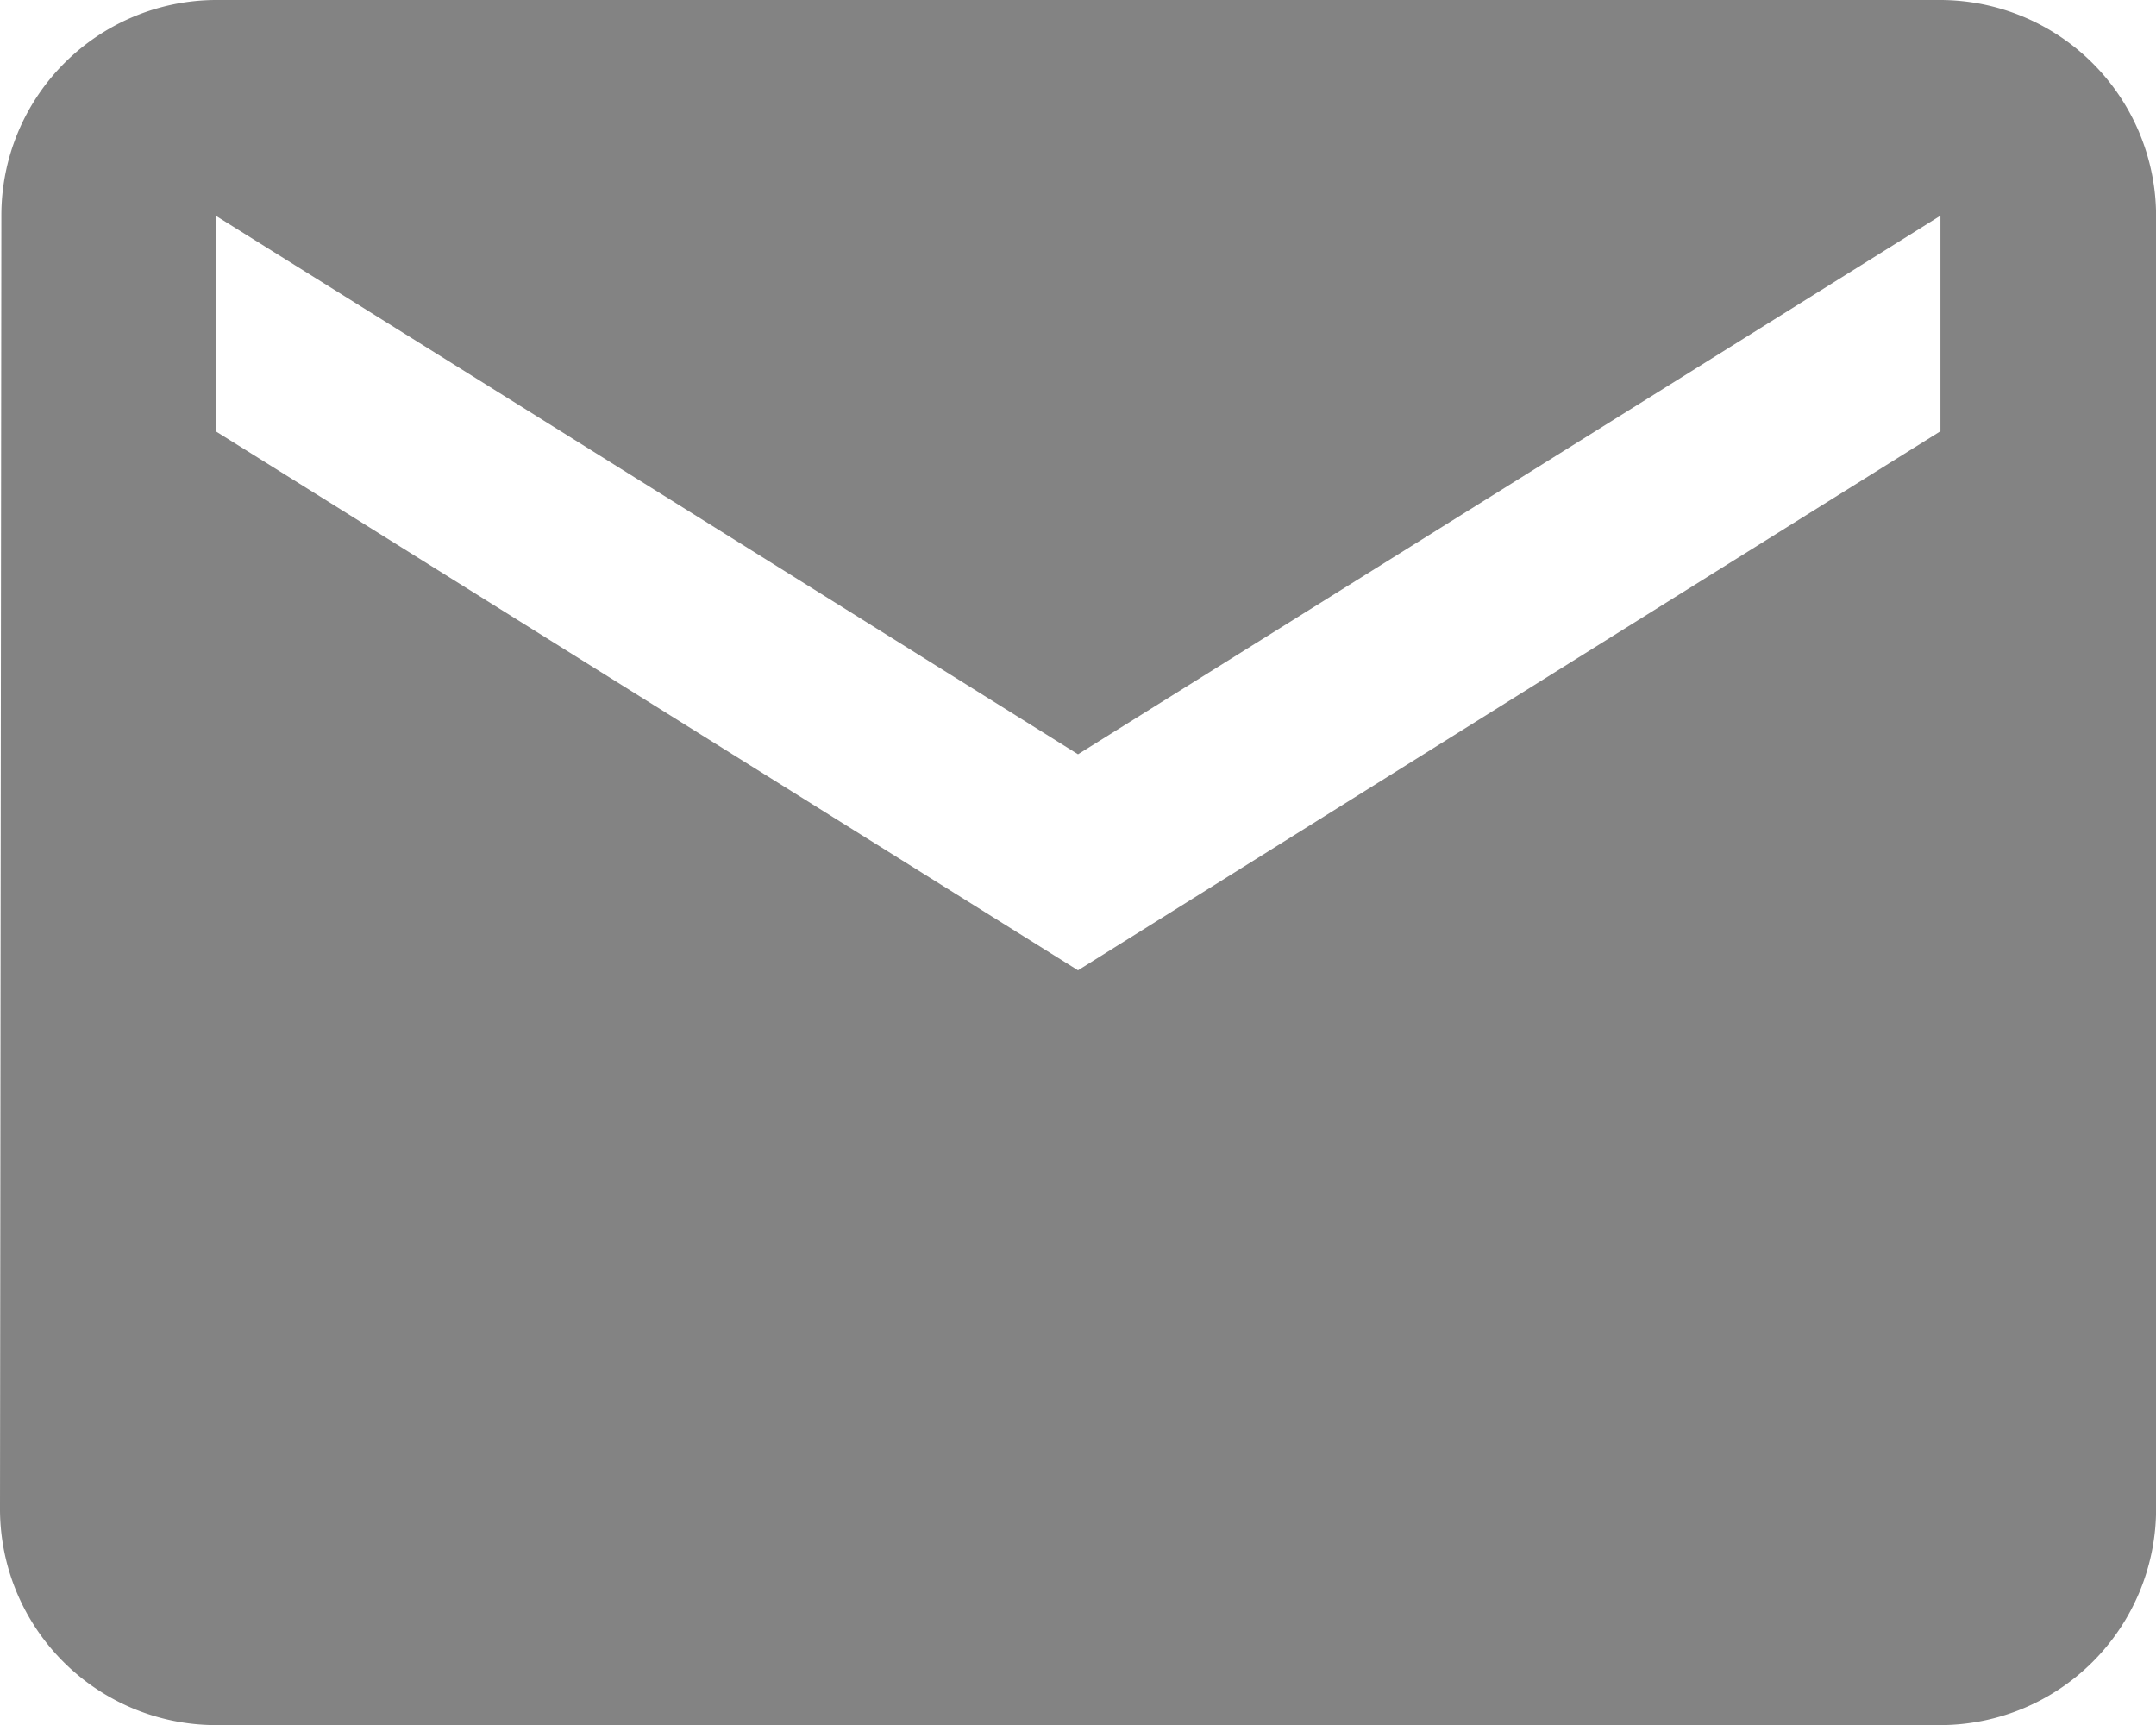
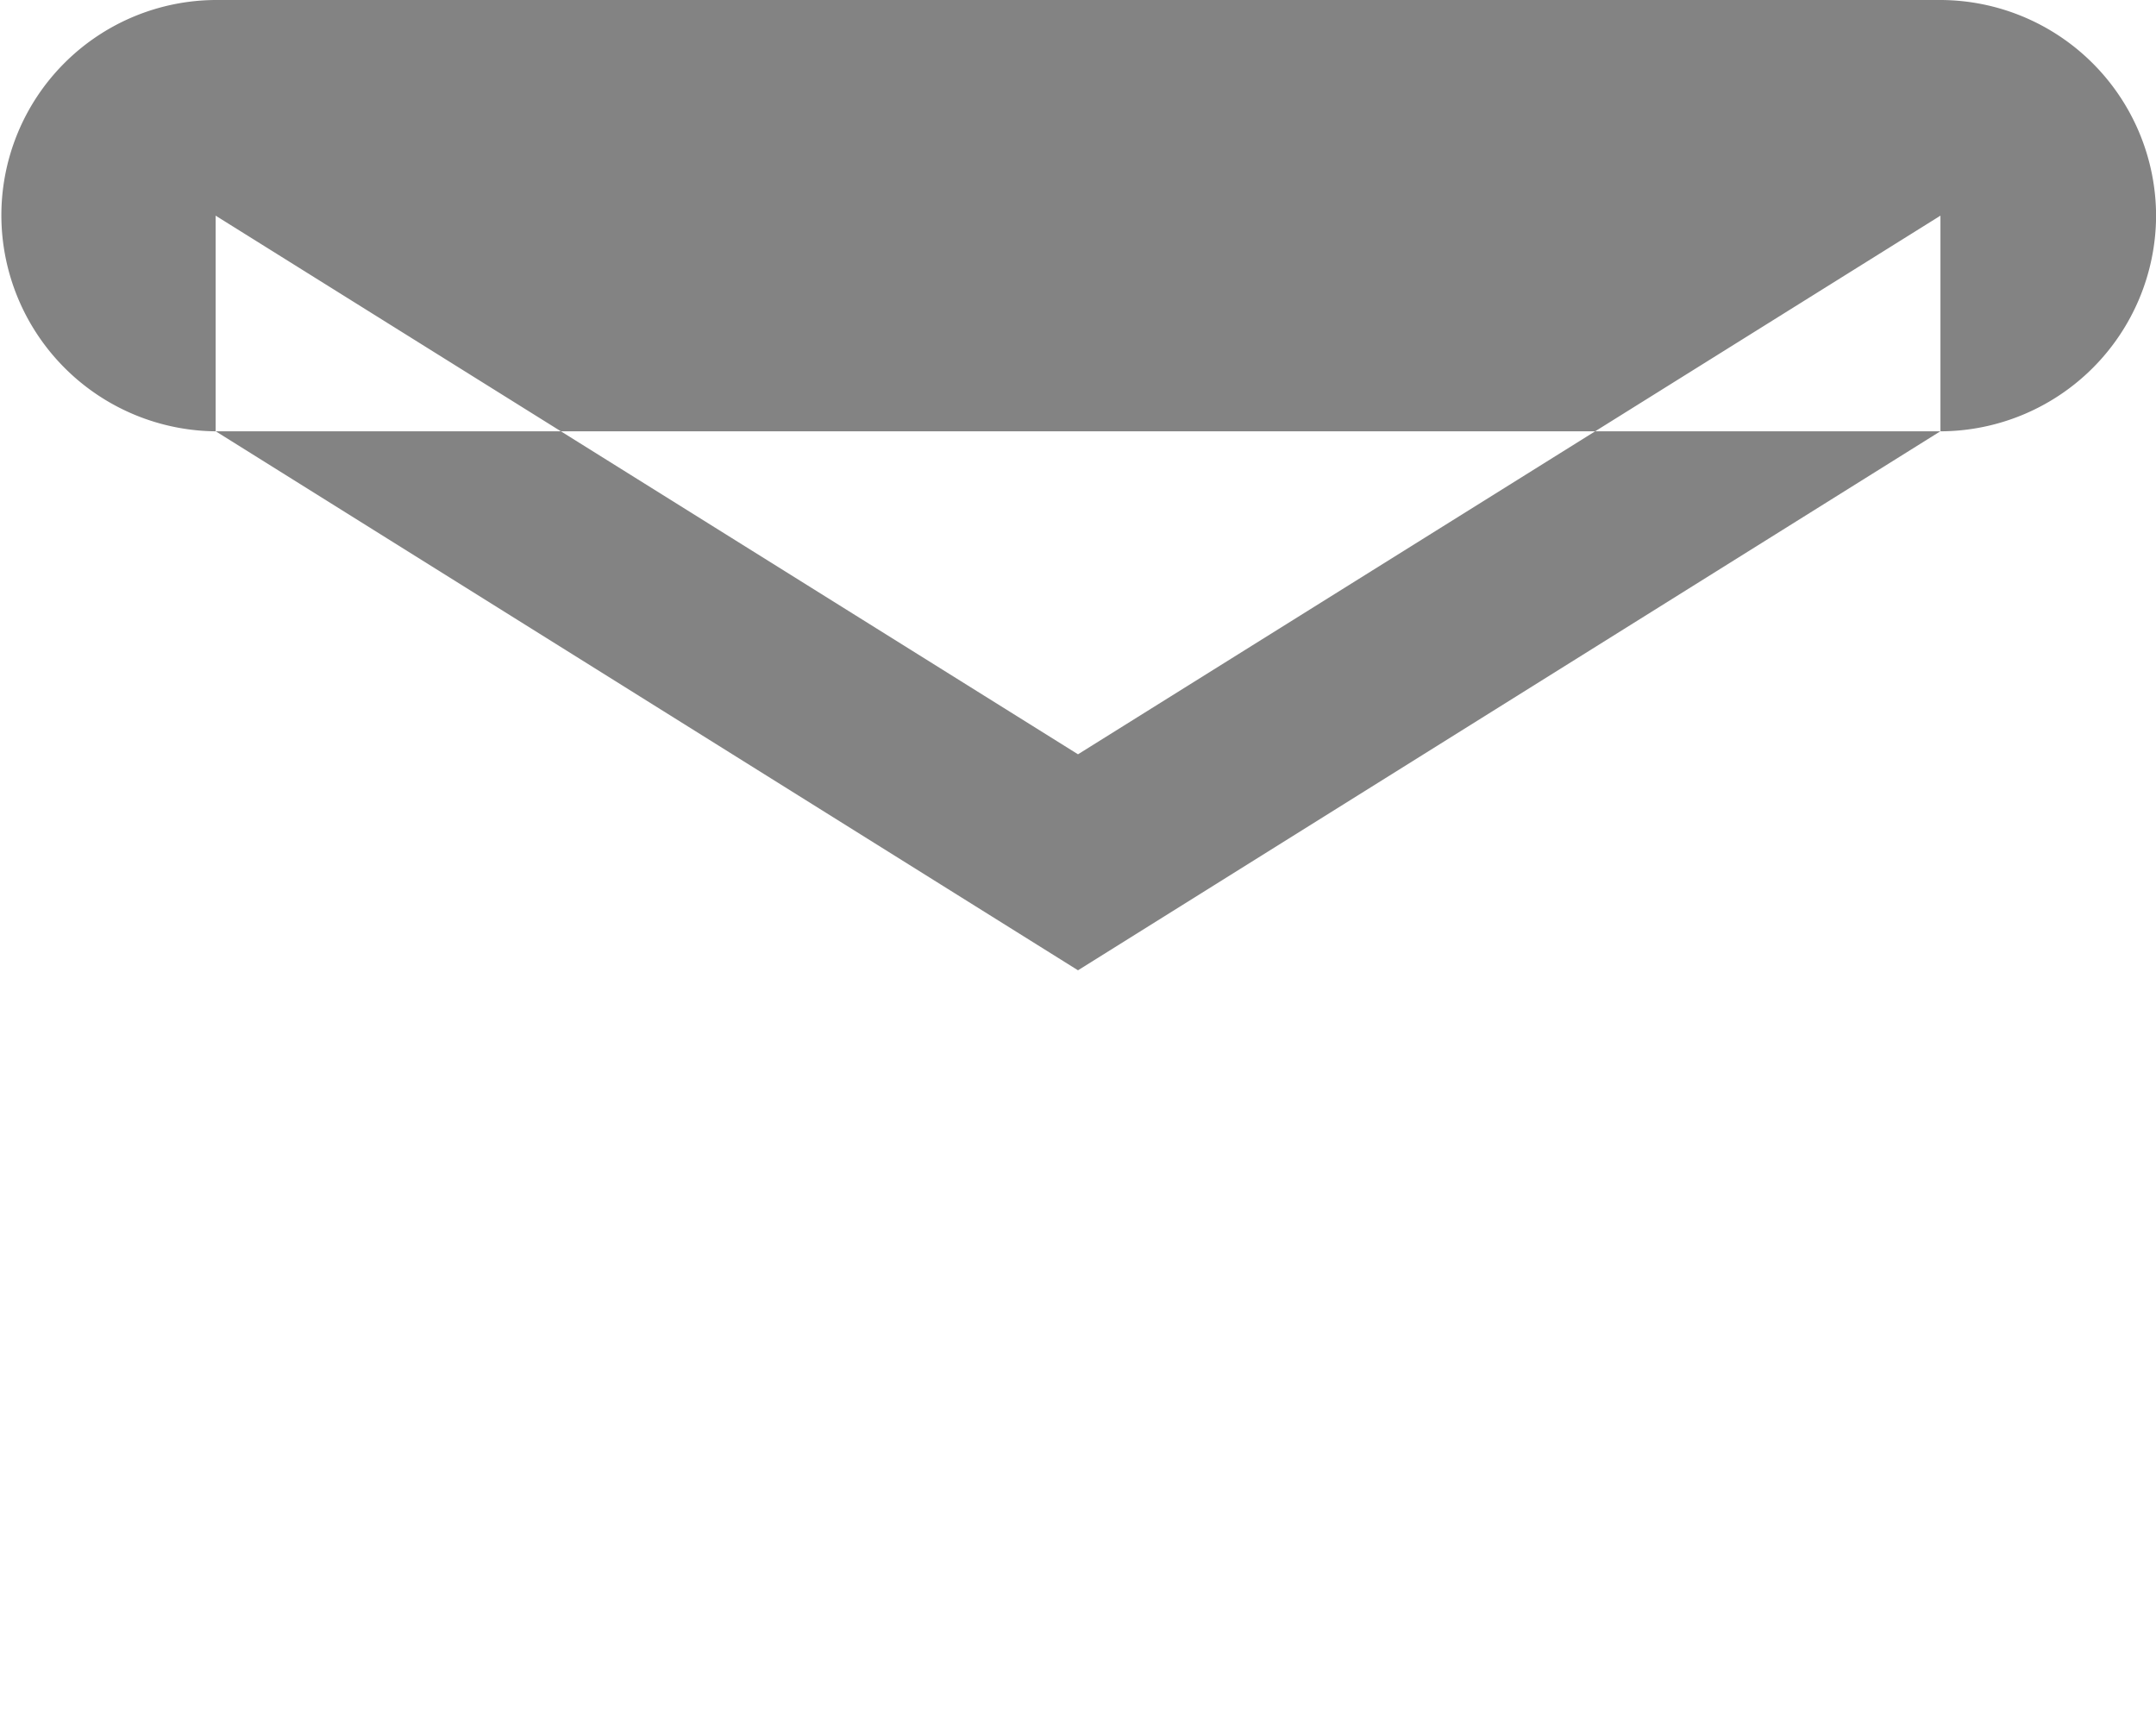
<svg xmlns="http://www.w3.org/2000/svg" width="25.156" height="20.125" viewBox="0 0 25.156 20.125">
-   <path id="Icon_material-email" data-name="Icon material-email" d="M25.641,6H5.516a2.512,2.512,0,0,0-2.5,2.516L3,23.61a2.523,2.523,0,0,0,2.516,2.516H25.641a2.523,2.523,0,0,0,2.516-2.516V8.516A2.523,2.523,0,0,0,25.641,6Zm0,5.031L15.578,17.32,5.516,11.031V8.516L15.578,14.8,25.641,8.516Z" transform="translate(-3 -6)" fill="#838383" />
+   <path id="Icon_material-email" data-name="Icon material-email" d="M25.641,6H5.516a2.512,2.512,0,0,0-2.5,2.516a2.523,2.523,0,0,0,2.516,2.516H25.641a2.523,2.523,0,0,0,2.516-2.516V8.516A2.523,2.523,0,0,0,25.641,6Zm0,5.031L15.578,17.32,5.516,11.031V8.516L15.578,14.8,25.641,8.516Z" transform="translate(-3 -6)" fill="#838383" />
</svg>